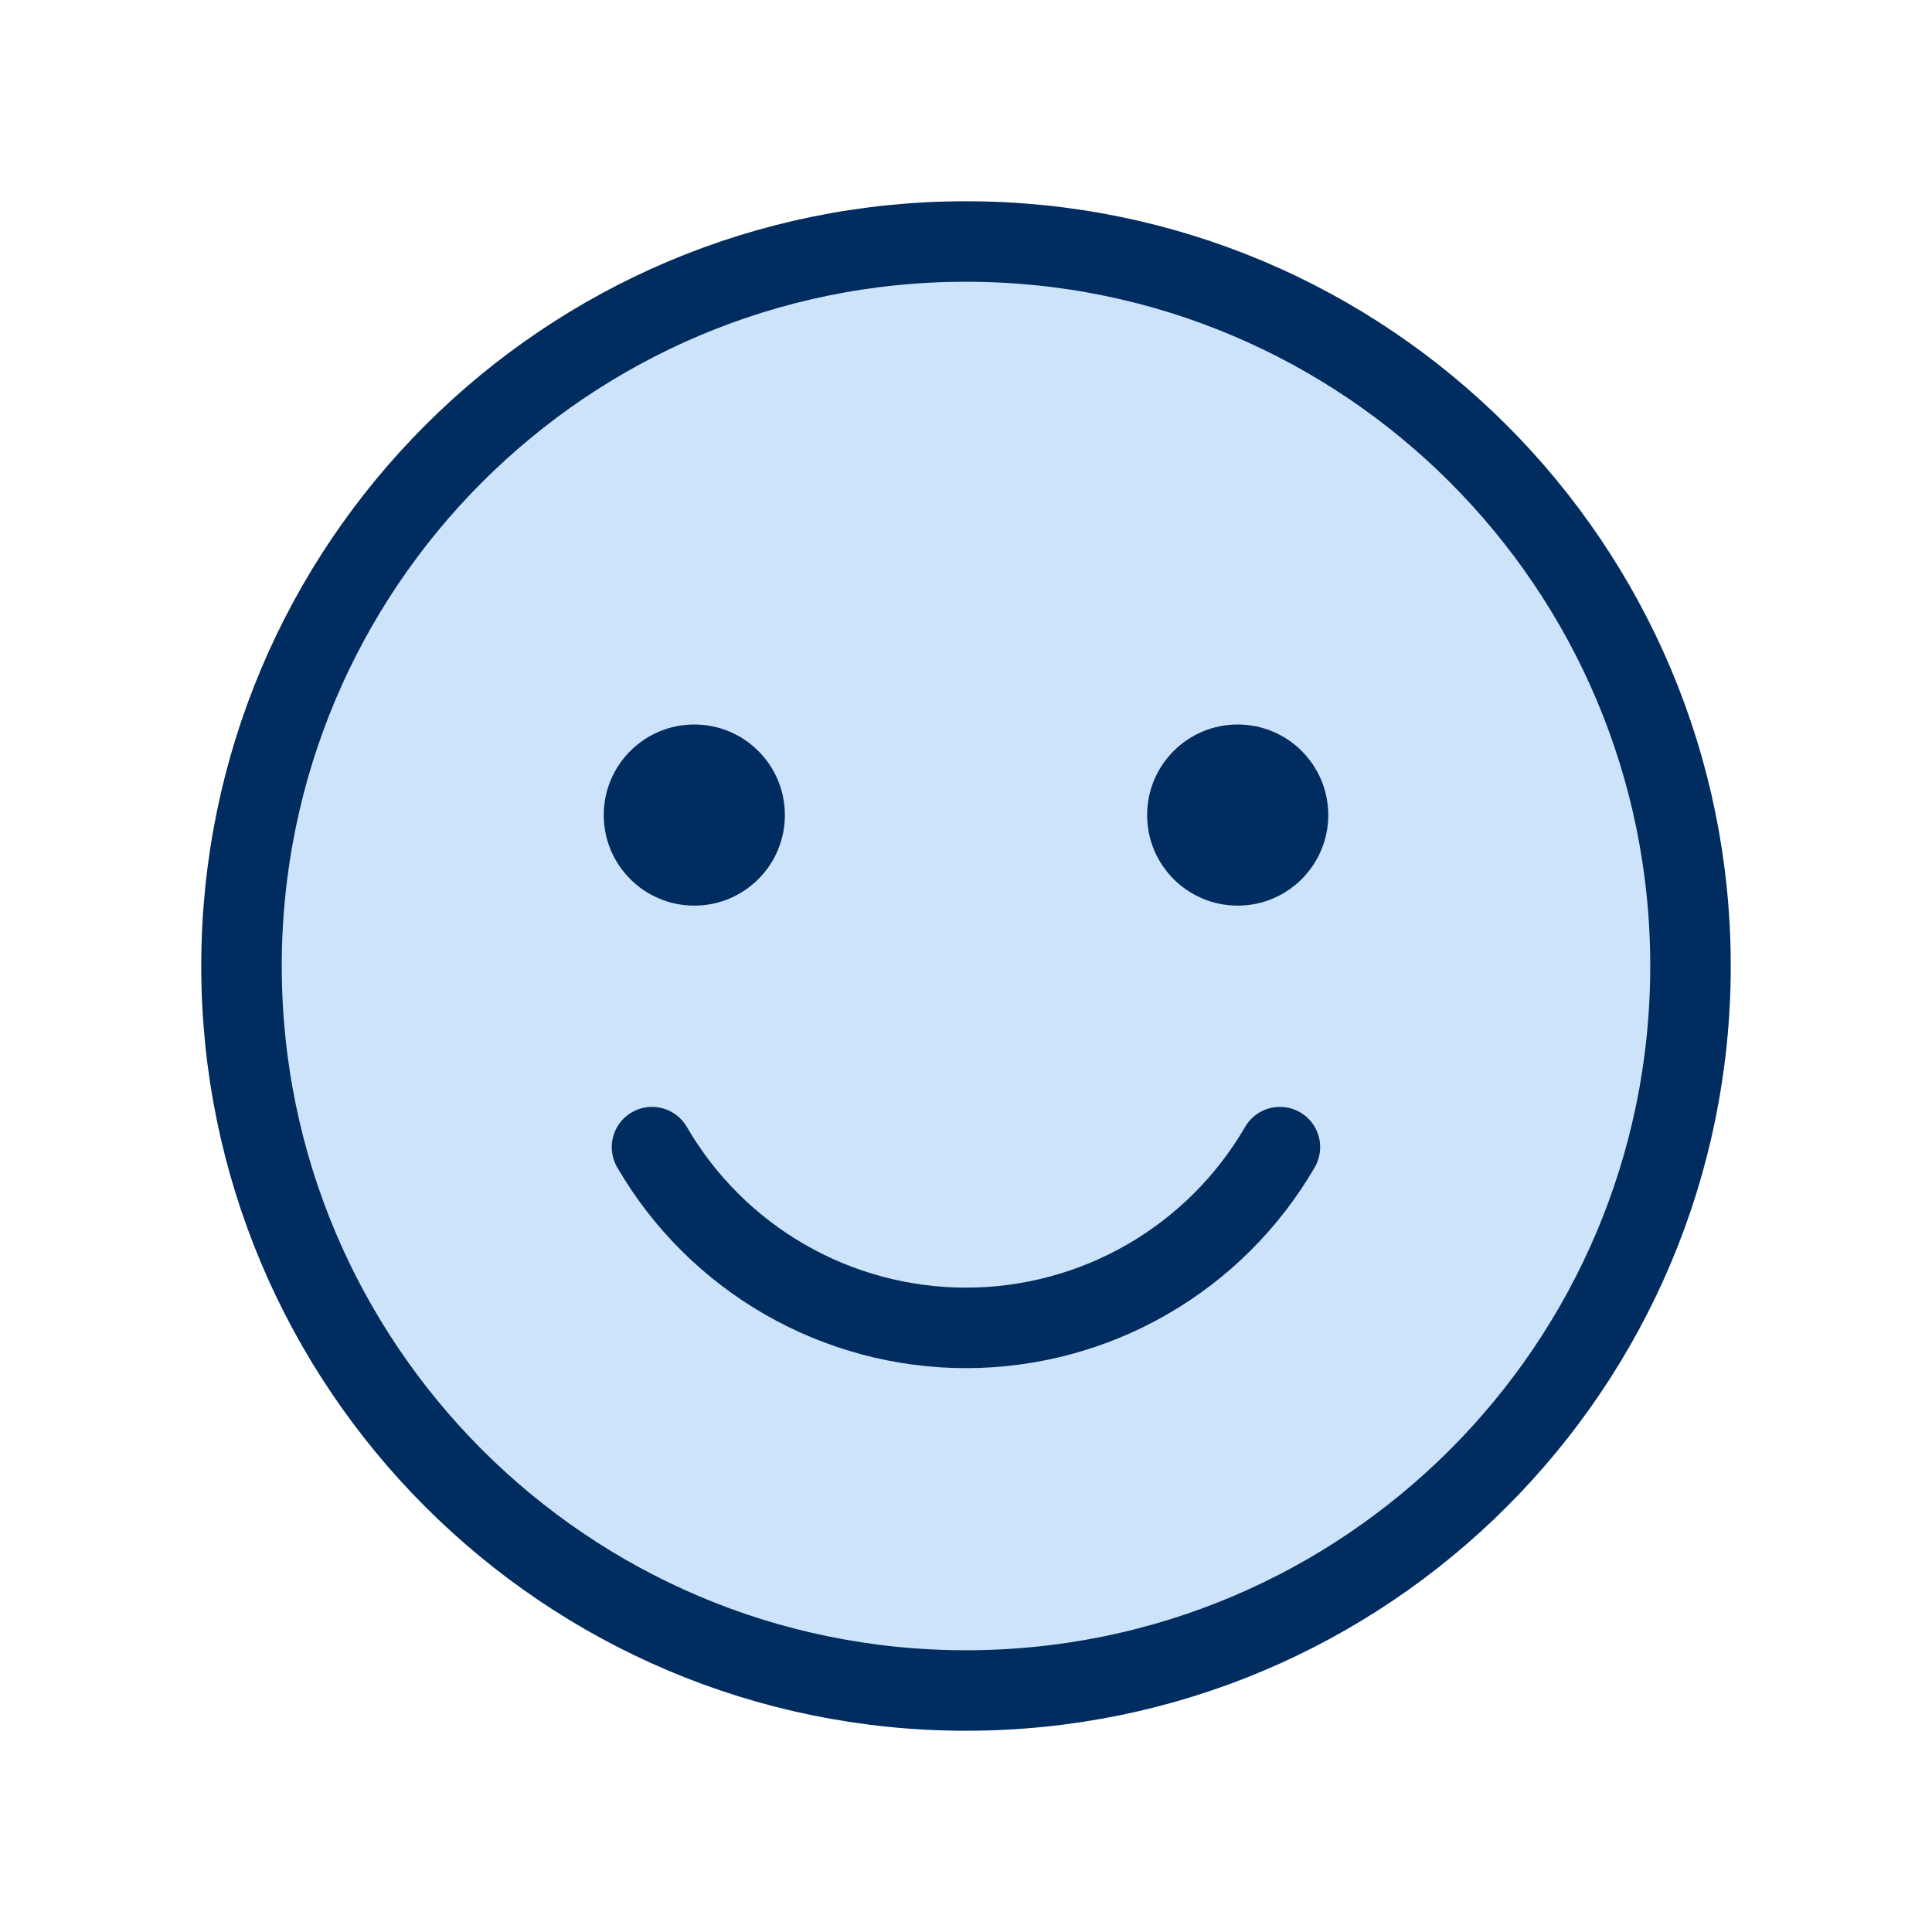
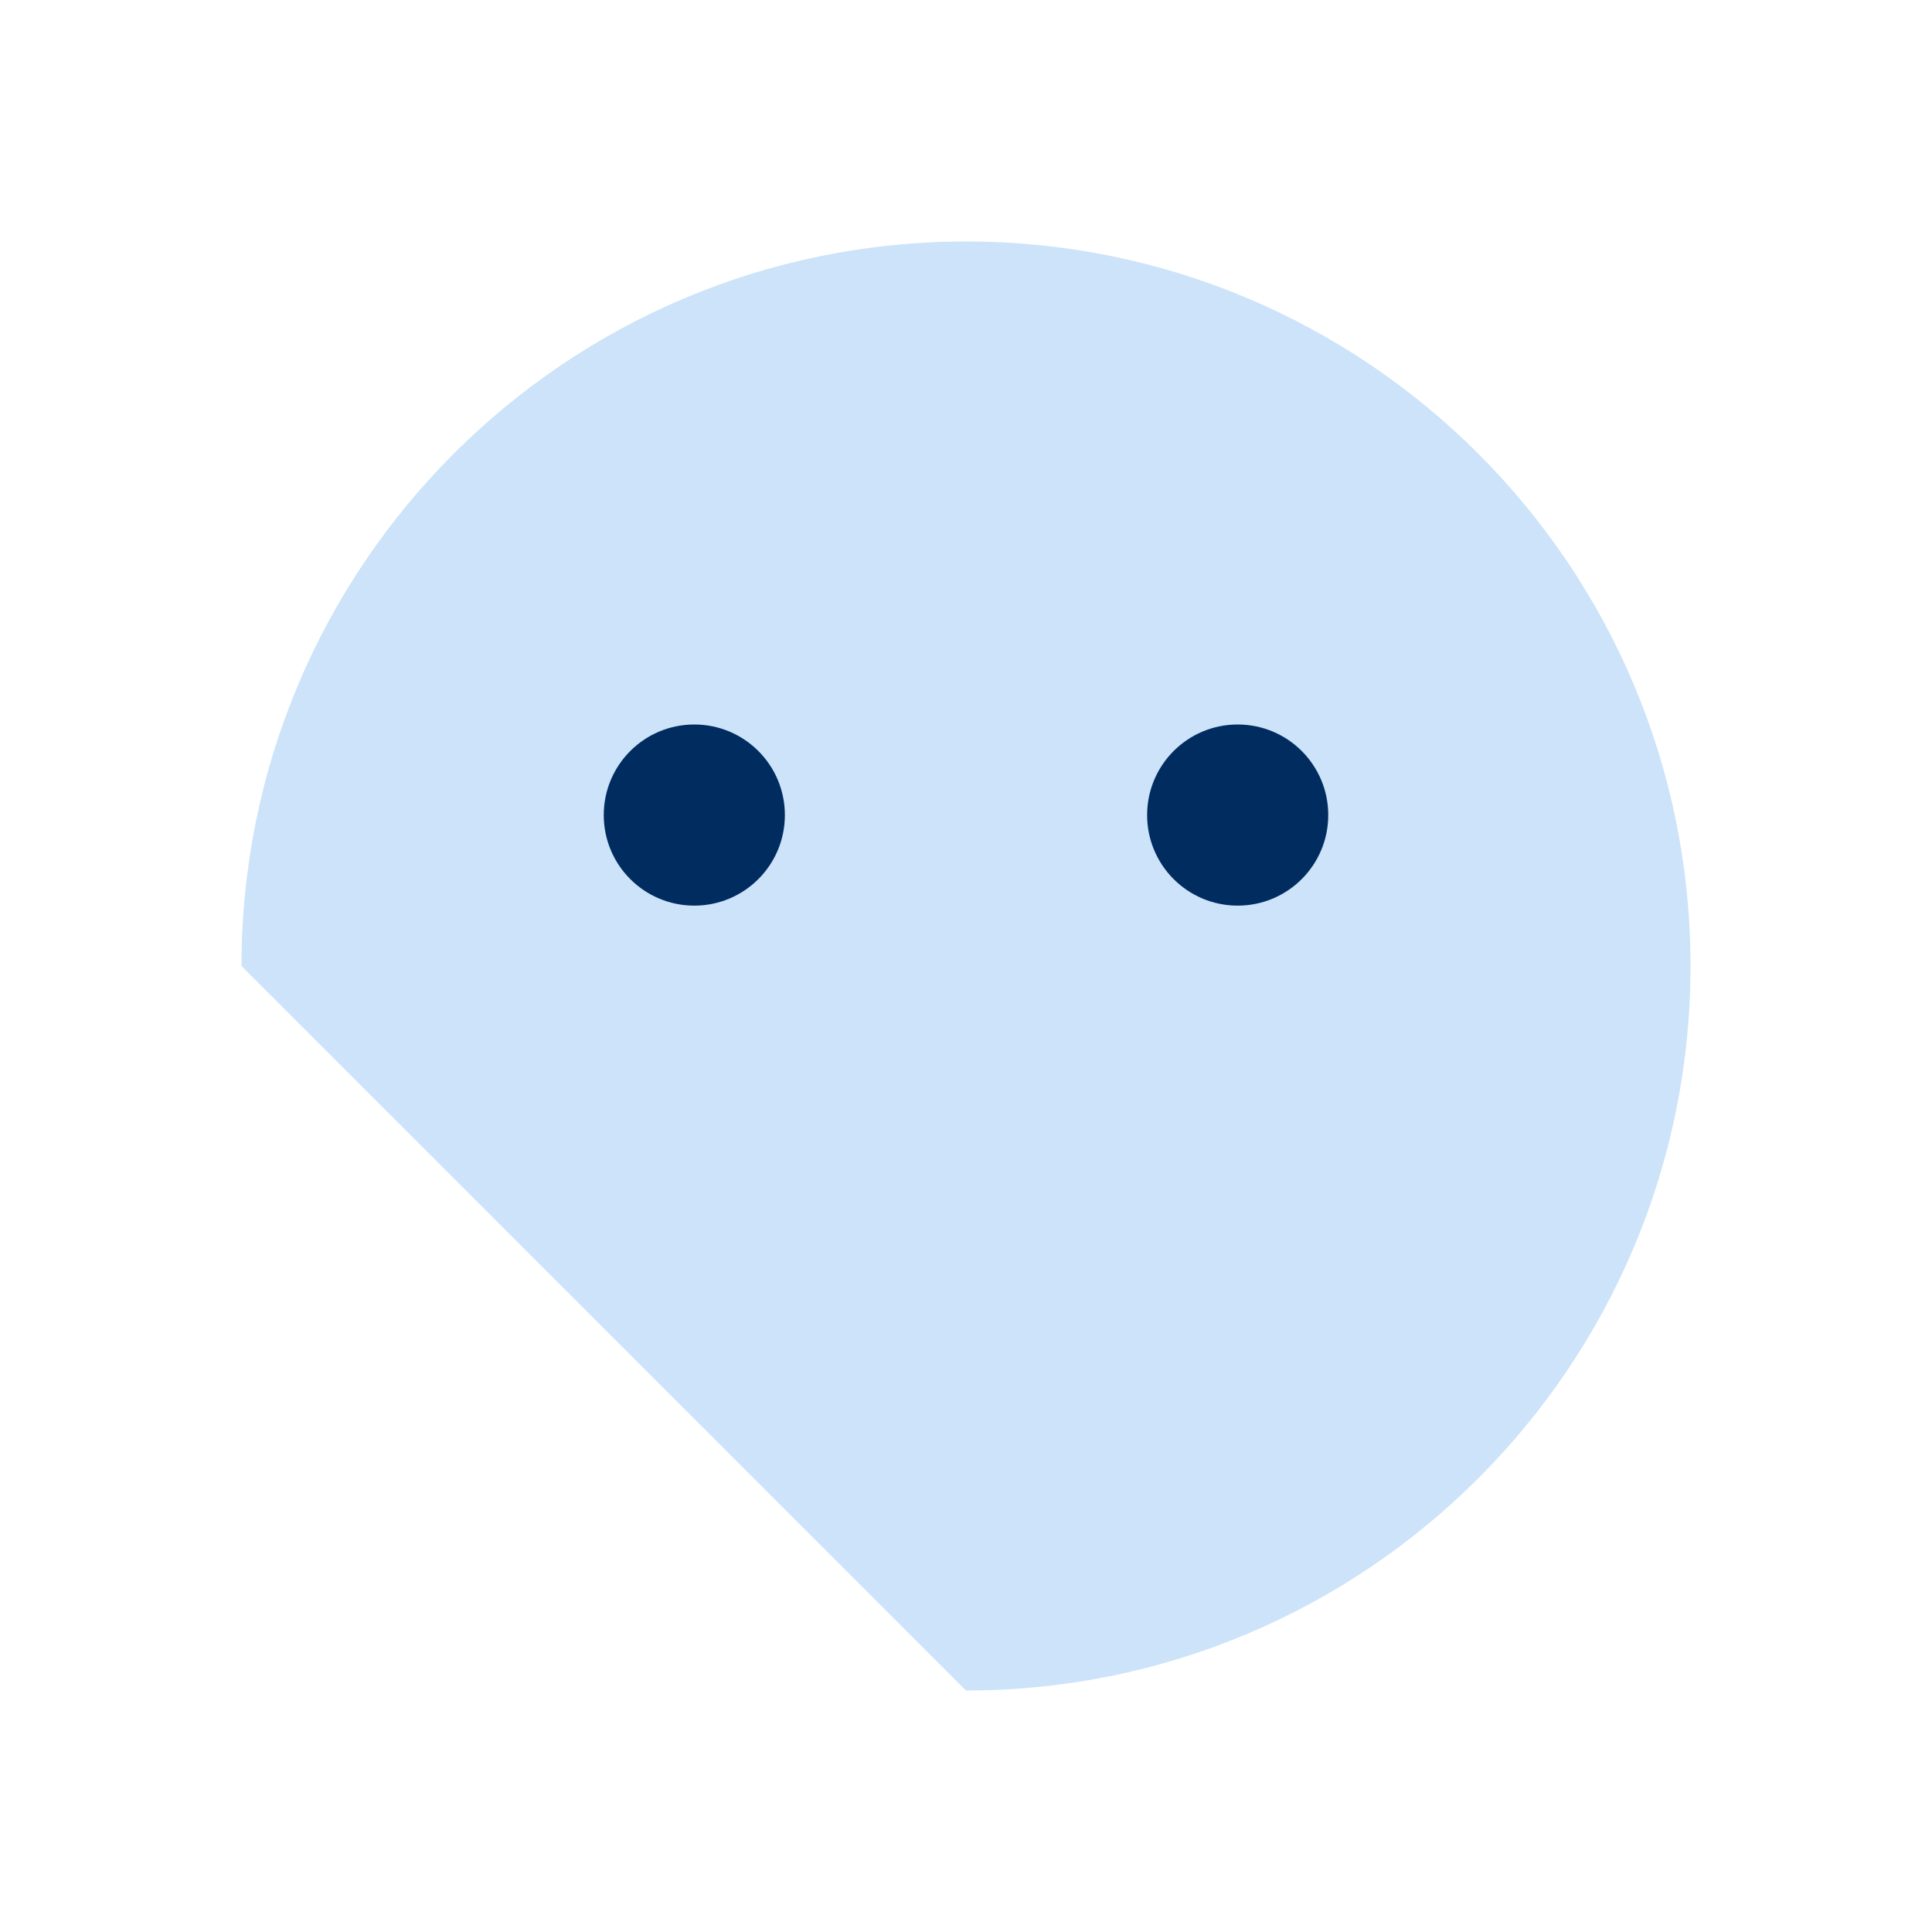
<svg xmlns="http://www.w3.org/2000/svg" width="48" height="48" viewBox="0 0 48 48" fill="none">
  <g clip-path="url(#clip0_847_3809)">
-     <path opacity="0.2" d="M24 42C33.941 42 42 33.941 42 24C42 14.059 33.941 6 24 6C14.059 6 6 14.059 6 24C6 33.941 14.059 42 24 42Z" fill="#0073E6" />
-     <path d="M24 42C33.941 42 42 33.941 42 24C42 14.059 33.941 6 24 6C14.059 6 6 14.059 6 24C6 33.941 14.059 42 24 42Z" stroke="#002C5F" stroke-width="2" stroke-miterlimit="10" />
+     <path opacity="0.2" d="M24 42C33.941 42 42 33.941 42 24C42 14.059 33.941 6 24 6C14.059 6 6 14.059 6 24Z" fill="#0073E6" />
    <path d="M17.25 22.5C18.493 22.5 19.5 21.493 19.5 20.25C19.5 19.007 18.493 18 17.25 18C16.007 18 15 19.007 15 20.25C15 21.493 16.007 22.5 17.25 22.5Z" fill="#002C5F" />
    <path d="M30.75 22.5C31.993 22.5 33 21.493 33 20.25C33 19.007 31.993 18 30.75 18C29.507 18 28.5 19.007 28.5 20.25C28.5 21.493 29.507 22.5 30.75 22.5Z" fill="#002C5F" />
-     <path d="M31.799 28.5C31.006 29.866 29.868 31 28.5 31.788C27.131 32.576 25.579 32.991 23.999 32.991C22.42 32.991 20.868 32.576 19.499 31.788C18.13 31 16.992 29.866 16.199 28.5" stroke="#002C5F" stroke-width="2" stroke-linecap="round" stroke-linejoin="round" />
  </g>
  <defs>
    <clipPath id="clip0_847_3809">
      <rect width="48" height="48" fill="white" />
    </clipPath>
  </defs>
</svg>